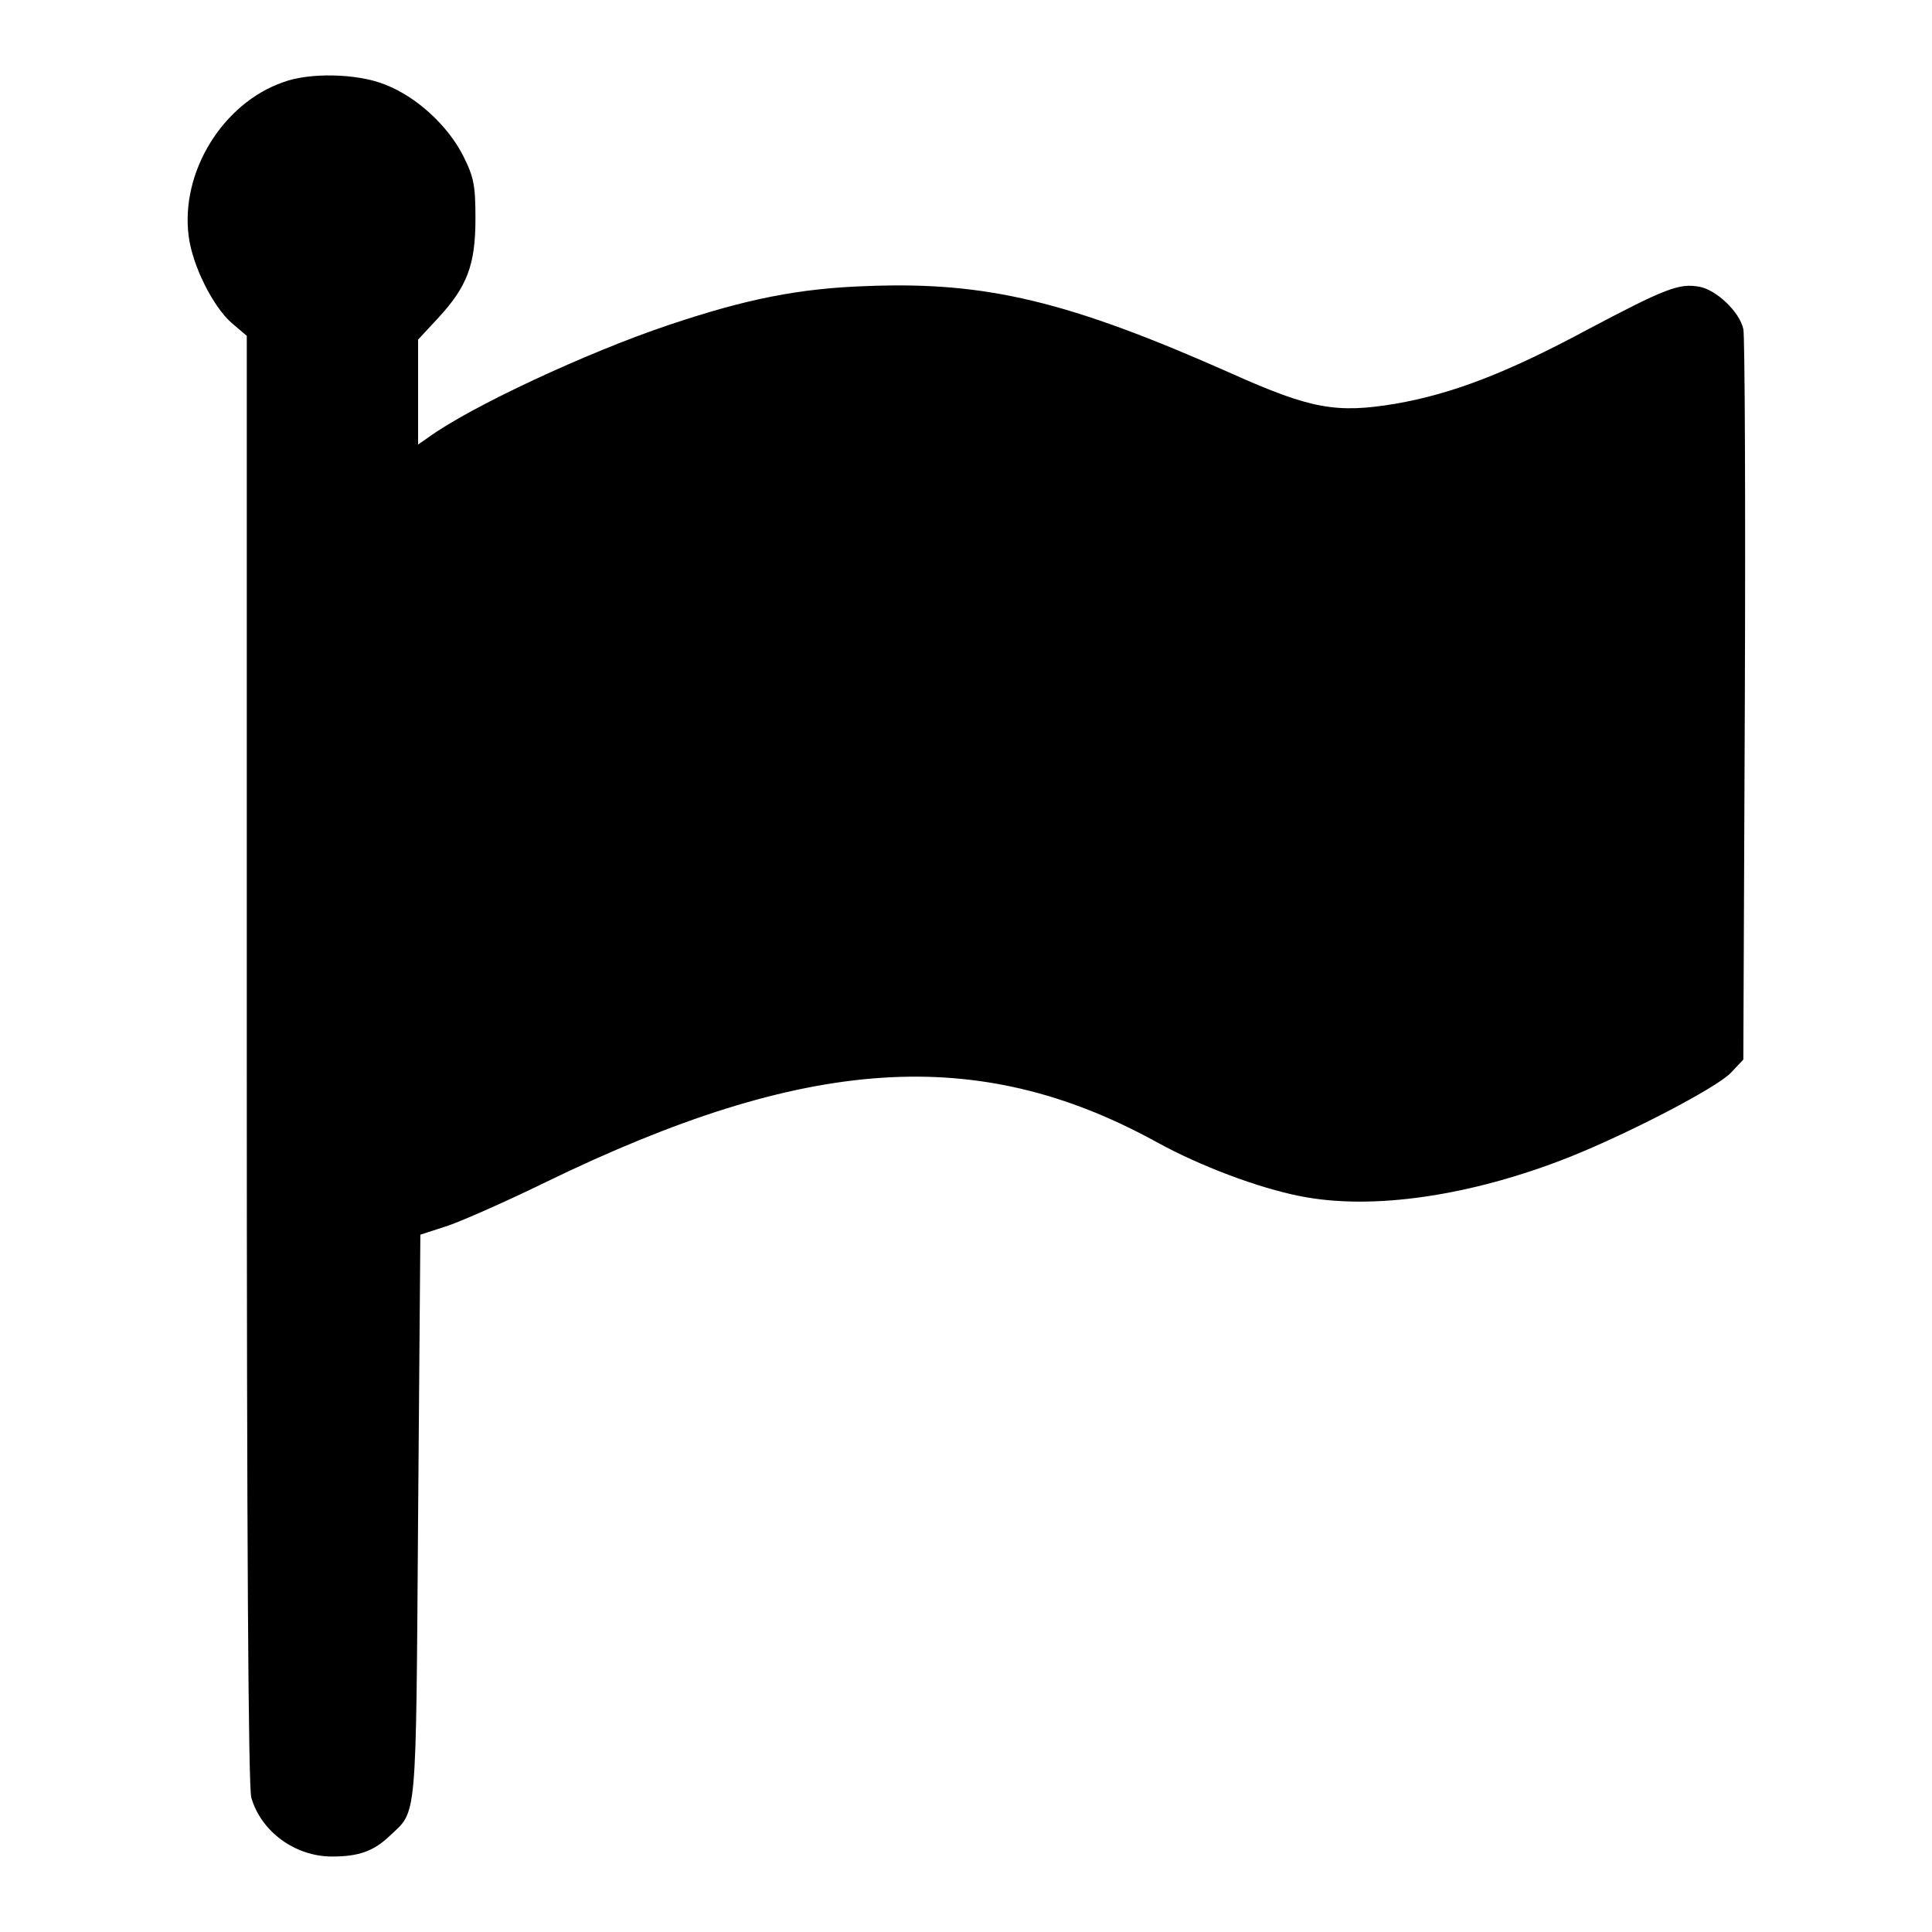
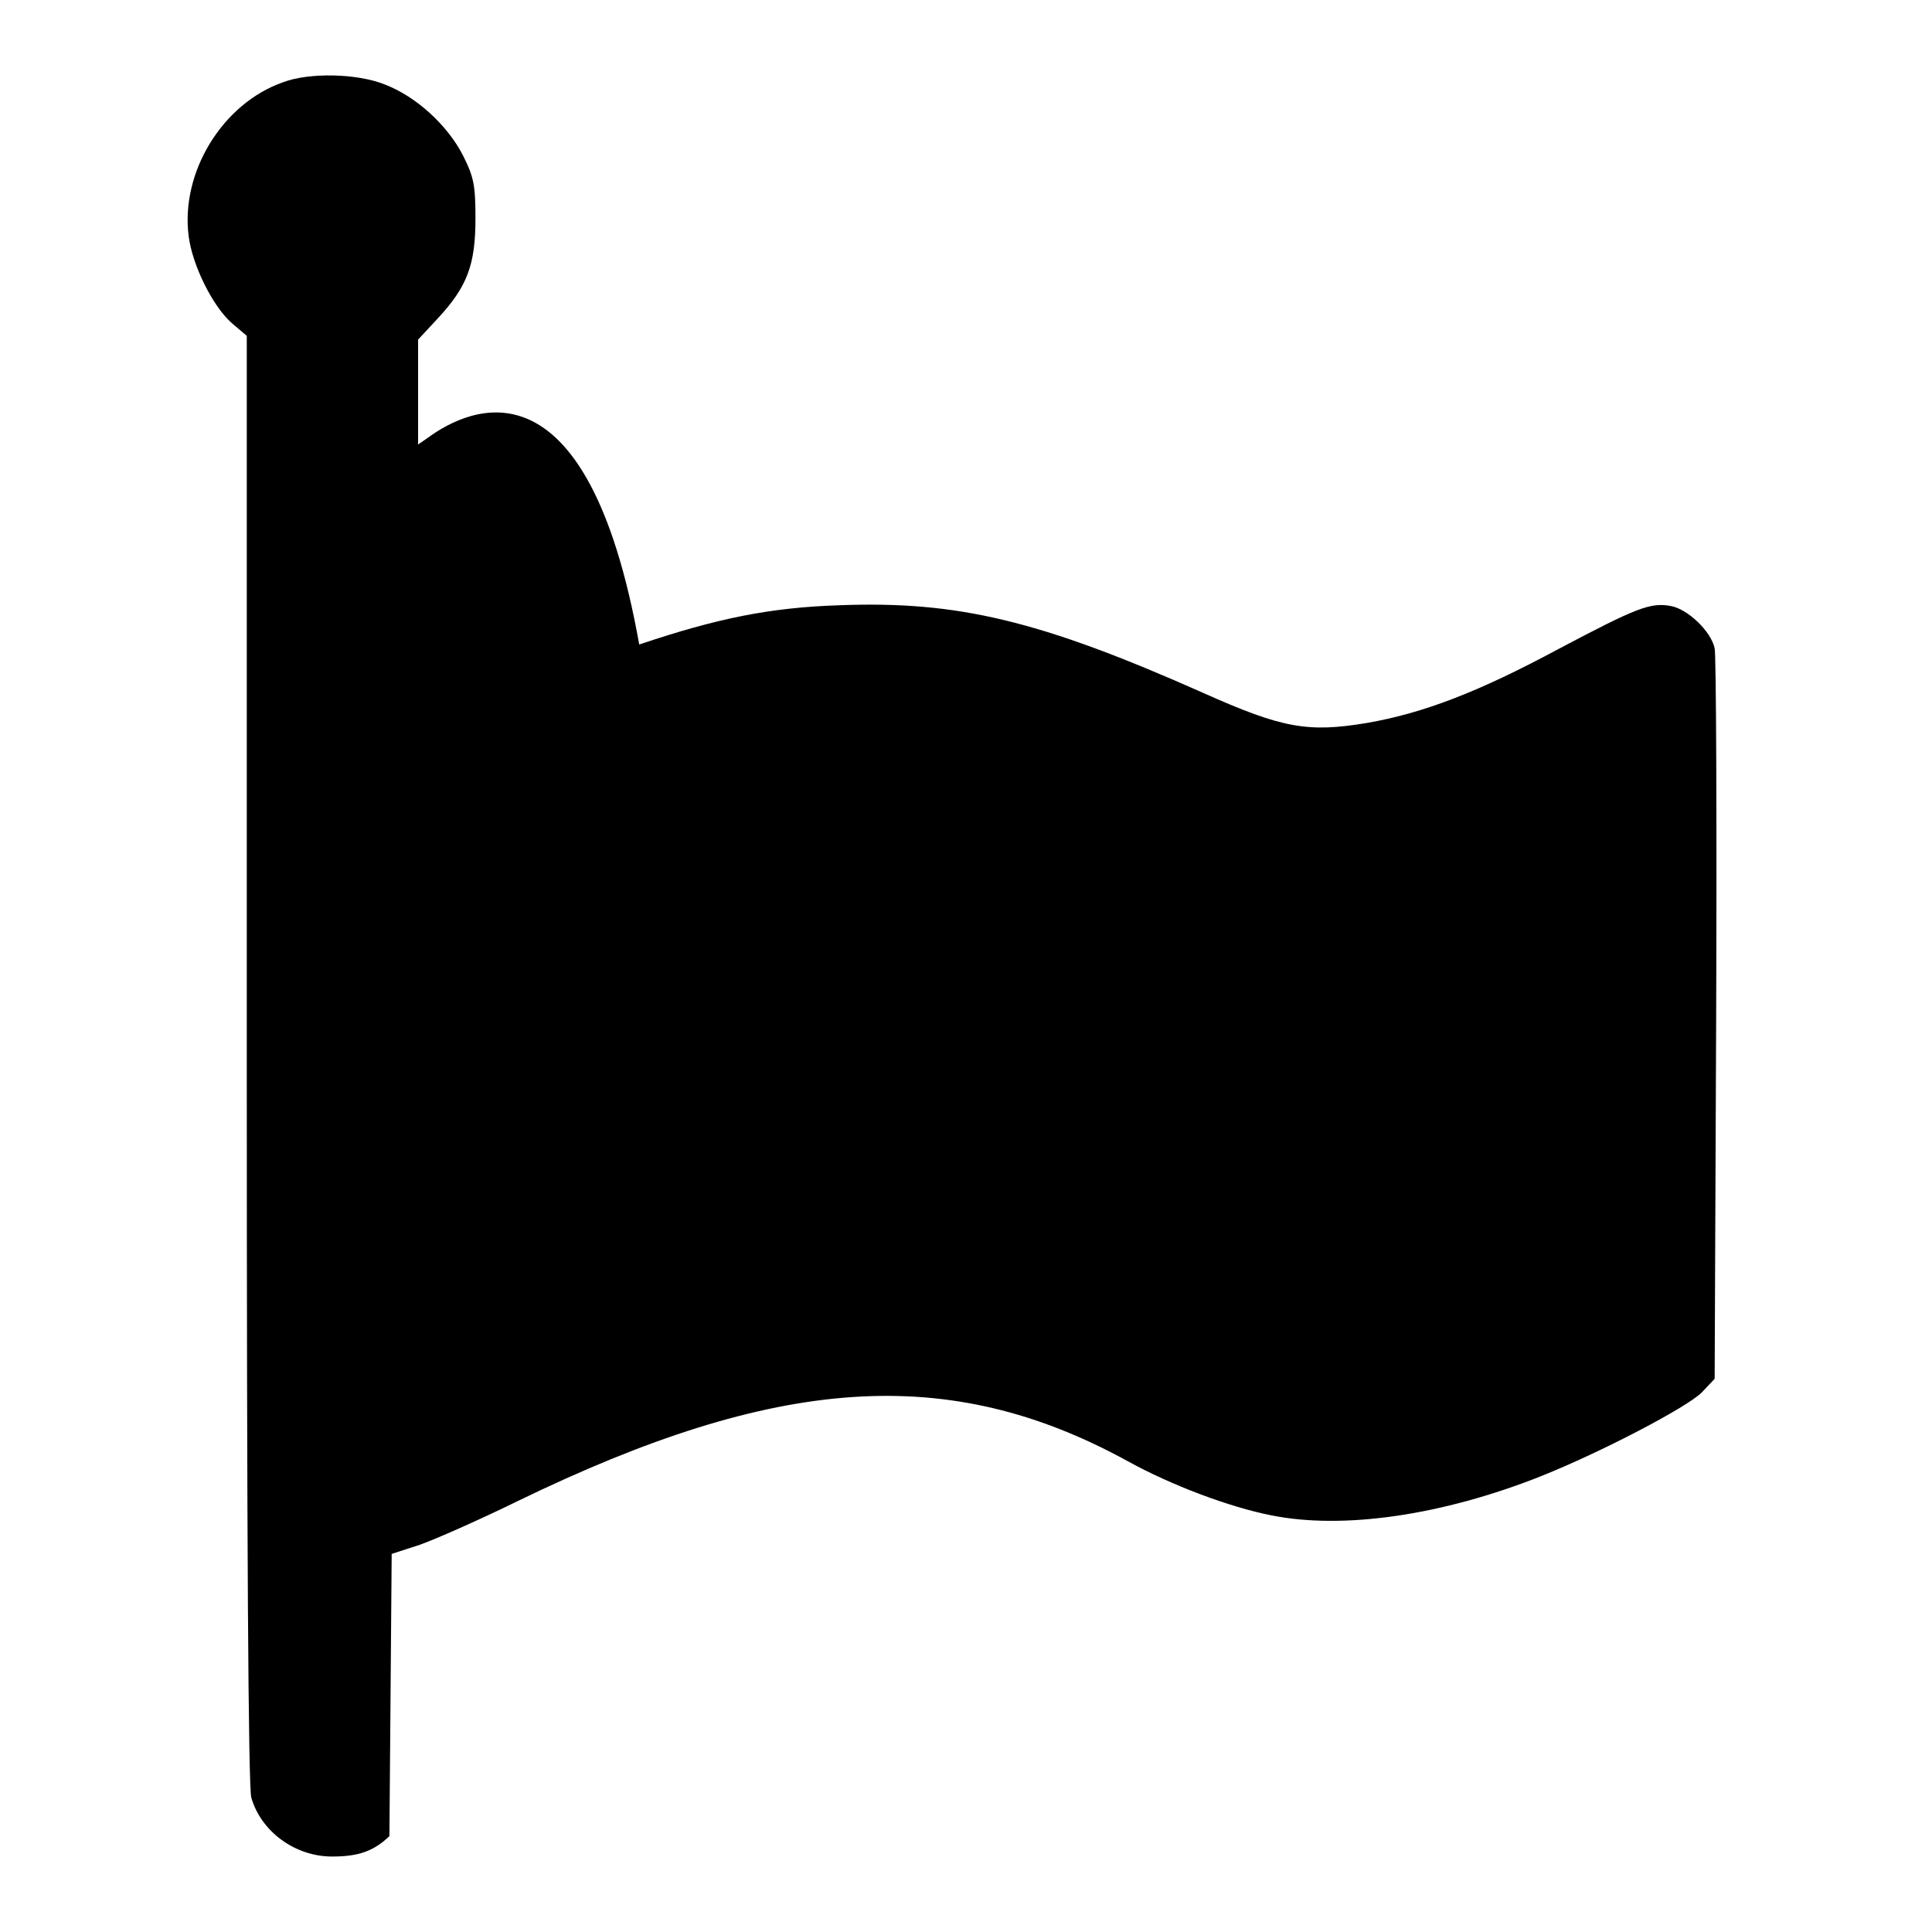
<svg xmlns="http://www.w3.org/2000/svg" version="1.1" x="0px" y="0px" viewBox="0 0 256 256" enable-background="new 0 0 256 256" xml:space="preserve">
  <g>
    <g>
      <g>
-         <path fill="#000000" d="M37.5,10.9c-8,2.8-13.6,11.9-12.5,20.4c0.5,3.9,3.2,9.3,5.7,11.5l2,1.7v95.8c0,64.1,0.2,96.5,0.6,97.9c1.3,4.5,5.8,7.8,10.7,7.8c3.5,0,5.5-0.7,7.6-2.7c3.7-3.5,3.5-1.2,3.8-42.3l0.3-37.4l3.7-1.2c2-0.7,7.9-3.3,13-5.8c34.4-16.7,57.1-18.3,80.8-5.3c5.8,3.2,13.5,6.1,19.1,7.2c9.5,1.9,22.6,0,35.7-5.2c8-3.2,19.3-9.1,21.3-11.1l1.7-1.8l0.2-47.8c0.1-26.3,0-48.3-0.2-49c-0.5-2.3-3.6-5.2-5.8-5.6c-2.7-0.5-4.5,0.2-14.9,5.7c-10.6,5.7-17.9,8.5-25.4,9.8c-7.8,1.3-11.2,0.7-21.7-4c-21.6-9.6-32.5-12.2-48.2-11.6c-9.1,0.3-16.1,1.7-26.5,5.2C77.8,46.7,62.3,53.9,56.7,58l-1.3,0.9v-6.9v-7l2.6-2.8C61.9,38,63,35.1,63,29c0-4.4-0.2-5.5-1.6-8.3c-2-4-6.2-7.9-10.4-9.5C47.3,9.7,40.9,9.6,37.5,10.9z" />
+         <path fill="#000000" d="M37.5,10.9c-8,2.8-13.6,11.9-12.5,20.4c0.5,3.9,3.2,9.3,5.7,11.5l2,1.7v95.8c0,64.1,0.2,96.5,0.6,97.9c1.3,4.5,5.8,7.8,10.7,7.8c3.5,0,5.5-0.7,7.6-2.7l0.3-37.4l3.7-1.2c2-0.7,7.9-3.3,13-5.8c34.4-16.7,57.1-18.3,80.8-5.3c5.8,3.2,13.5,6.1,19.1,7.2c9.5,1.9,22.6,0,35.7-5.2c8-3.2,19.3-9.1,21.3-11.1l1.7-1.8l0.2-47.8c0.1-26.3,0-48.3-0.2-49c-0.5-2.3-3.6-5.2-5.8-5.6c-2.7-0.5-4.5,0.2-14.9,5.7c-10.6,5.7-17.9,8.5-25.4,9.8c-7.8,1.3-11.2,0.7-21.7-4c-21.6-9.6-32.5-12.2-48.2-11.6c-9.1,0.3-16.1,1.7-26.5,5.2C77.8,46.7,62.3,53.9,56.7,58l-1.3,0.9v-6.9v-7l2.6-2.8C61.9,38,63,35.1,63,29c0-4.4-0.2-5.5-1.6-8.3c-2-4-6.2-7.9-10.4-9.5C47.3,9.7,40.9,9.6,37.5,10.9z" />
      </g>
    </g>
  </g>
</svg>